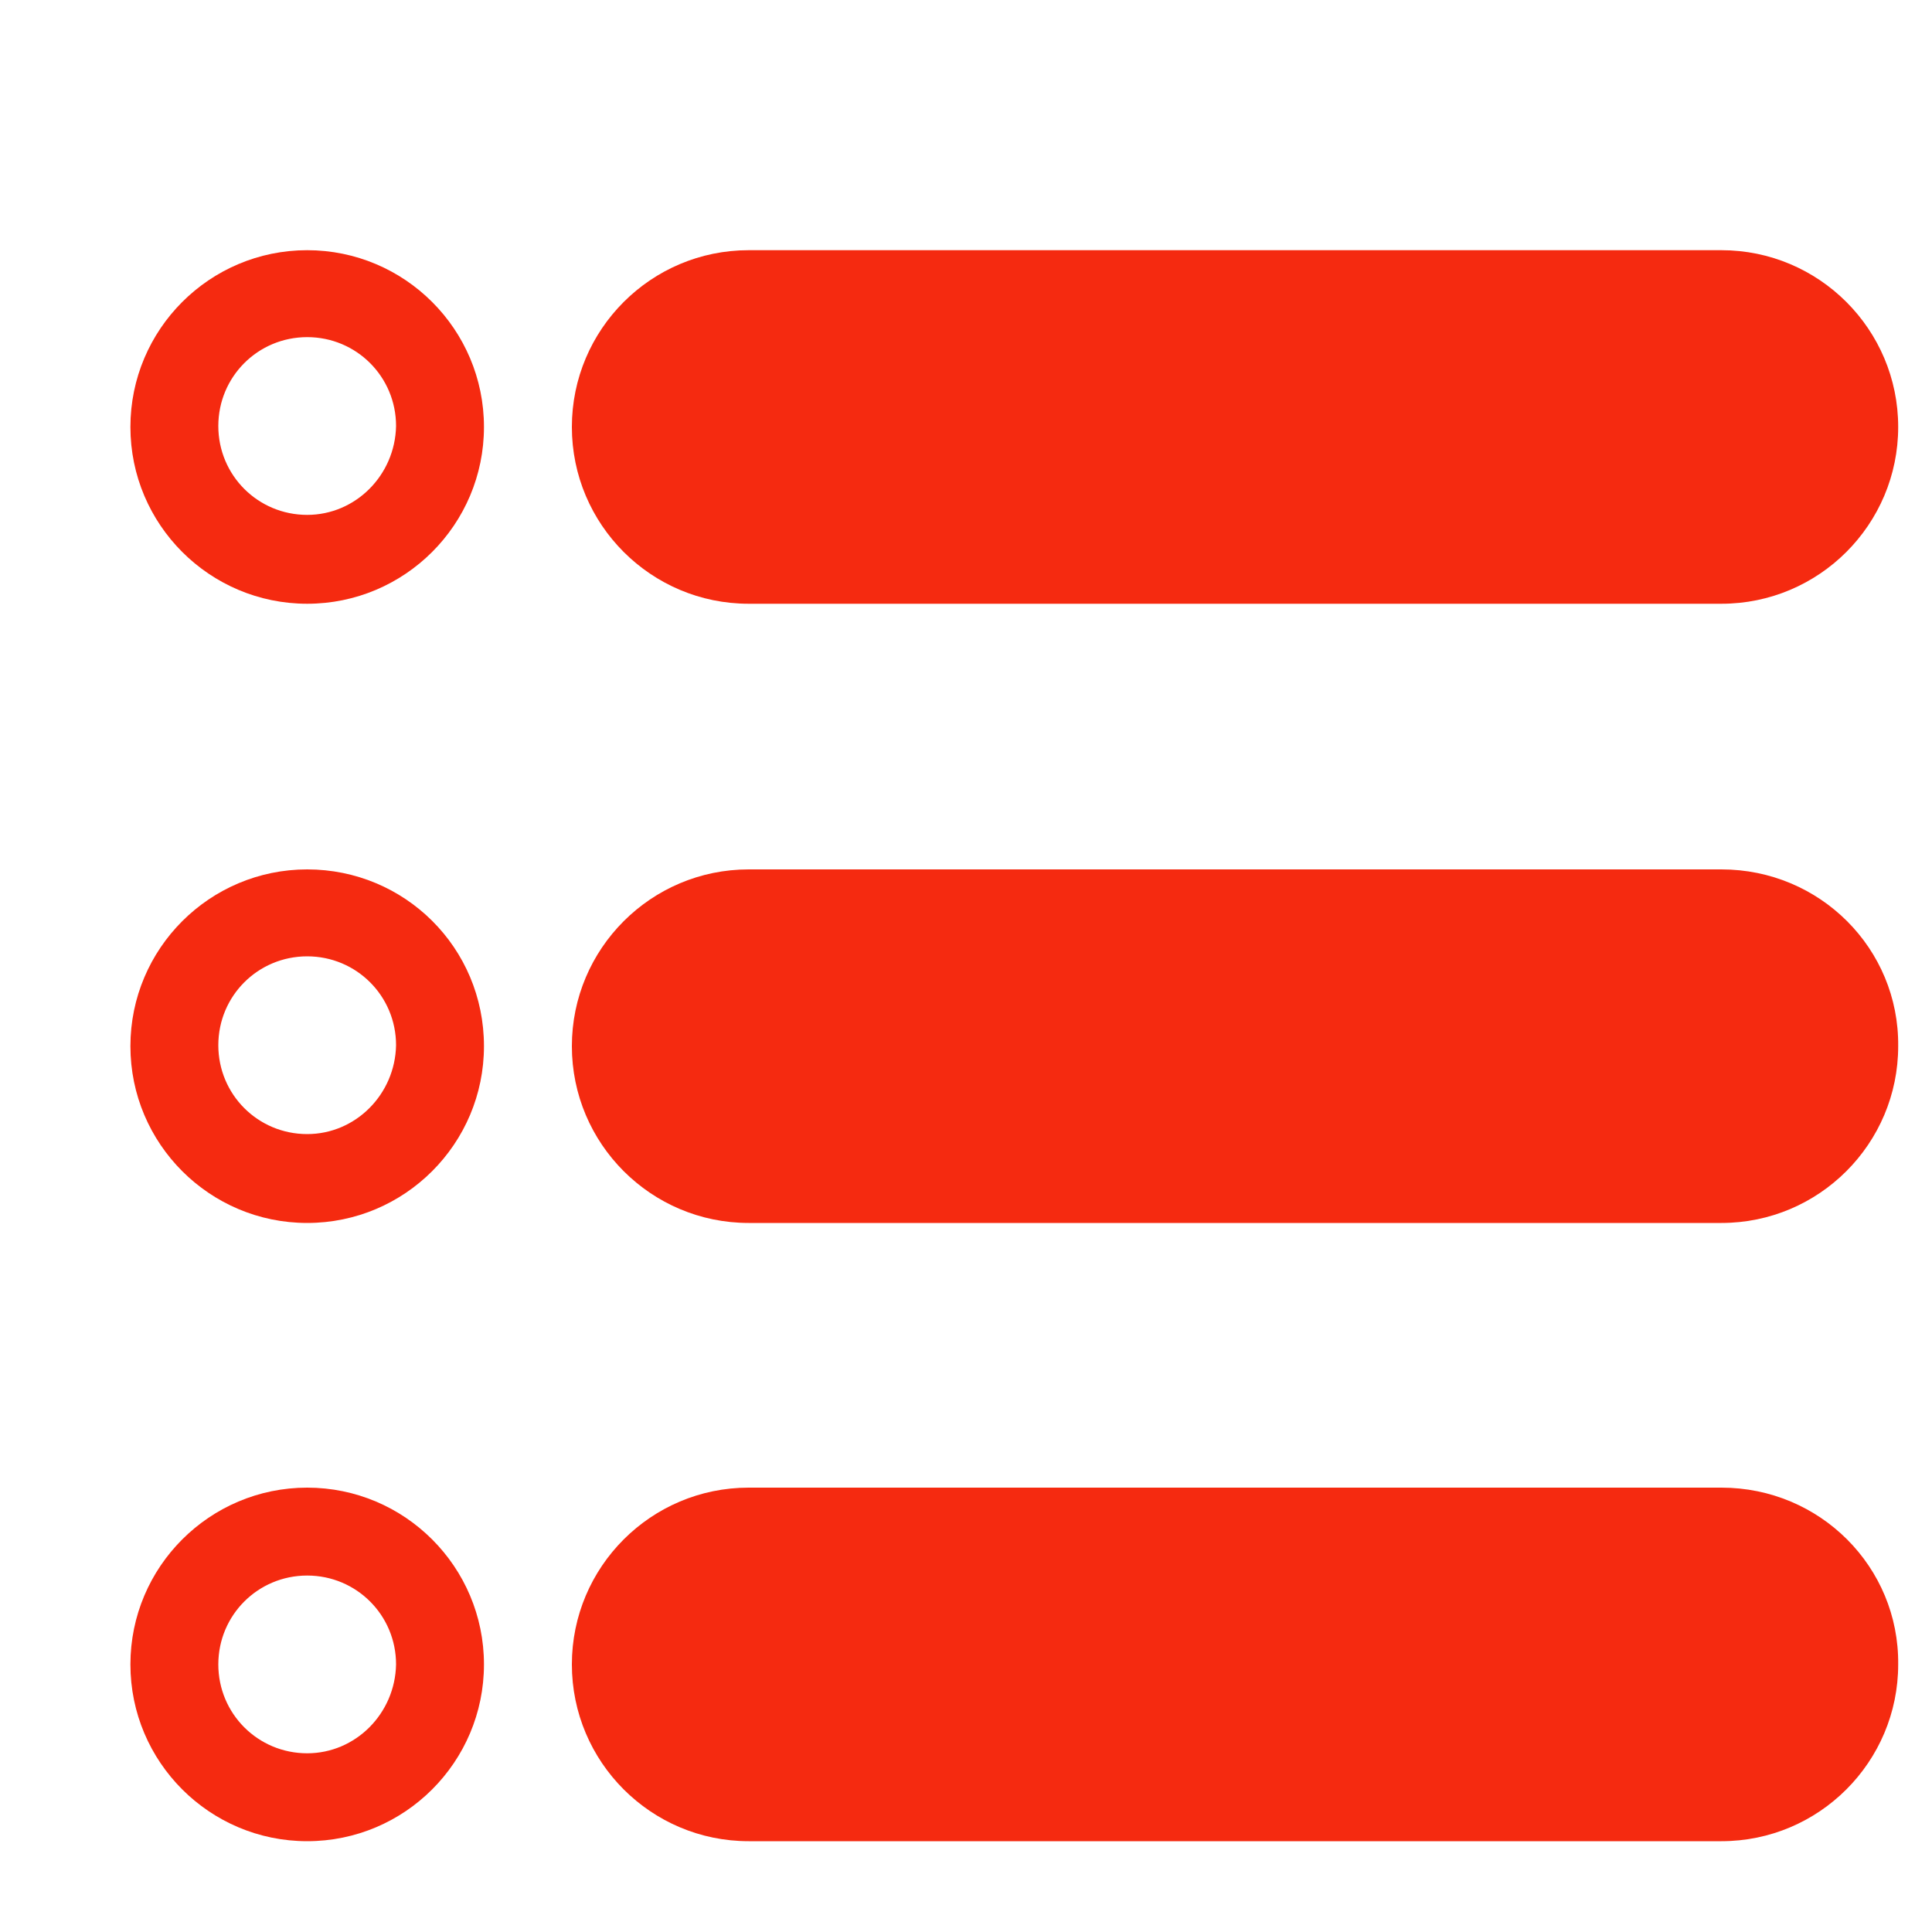
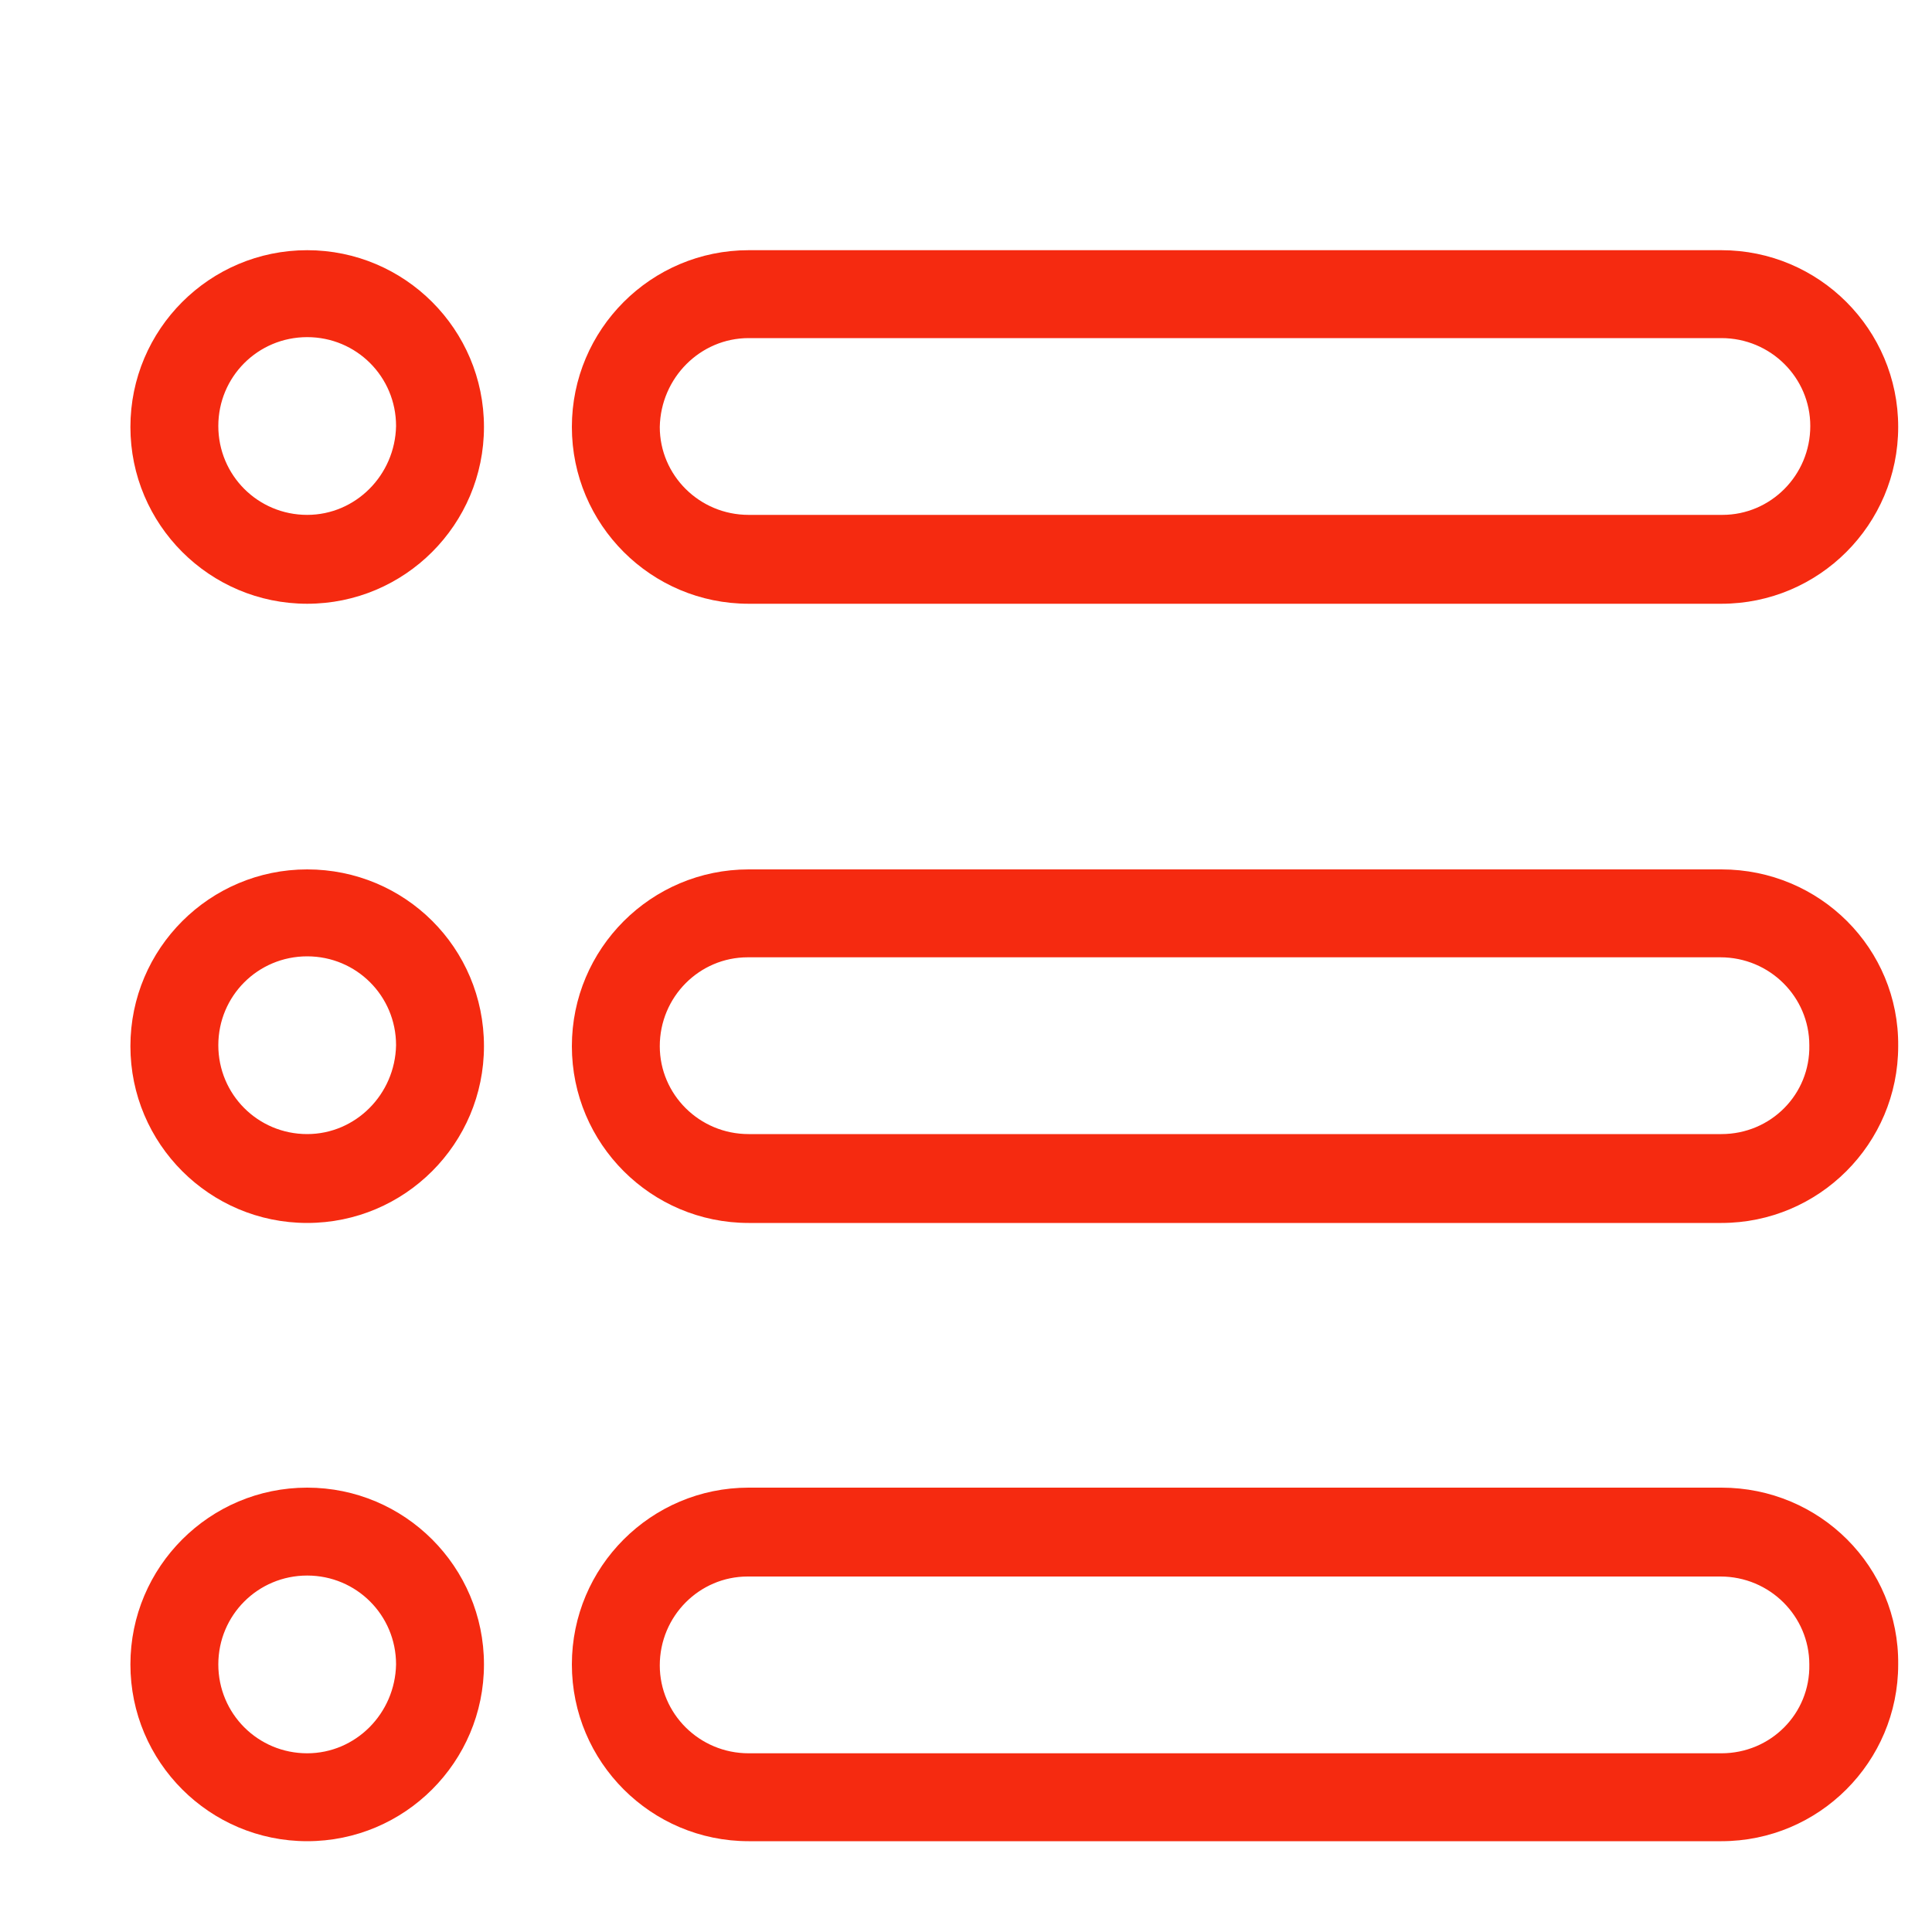
<svg xmlns="http://www.w3.org/2000/svg" t="1749643527528" class="icon" viewBox="0 0 1024 1024" version="1.1" p-id="5087" width="200" height="200">
-   <path d="M402.606 153.088h500.736c39.424 0 71.68 32.256 71.68 71.68s-32.256 71.68-71.68 71.68h-500.736c-39.424 0-71.68-32.256-71.68-71.68 0.512-39.424 32.256-71.68 71.68-71.68zM402.606 475.136h500.736c39.424 0 71.68 32.256 71.68 71.68s-32.256 71.68-71.68 71.68h-500.736c-39.424 0-71.68-32.256-71.68-71.68 0.512-39.424 32.256-71.68 71.68-71.68zM384.686 833.024h536.576c29.696 0 53.76 24.064 53.76 53.76s-24.064 53.76-53.76 53.76h-536.576c-29.696 0-53.76-24.064-53.76-53.76 0.512-29.696 24.576-53.76 53.76-53.76z" fill="#f52a10" p-id="5088" />
-   <path d="M396.8 320h515.584c51.712 0 93.696-41.984 93.696-93.696 0-51.712-41.984-93.696-93.696-93.696H396.8c-51.712 0-93.696 41.984-93.696 93.696 0 51.712 41.984 93.696 93.696 93.696z m0-140.8h515.584c26.112 0 47.104 20.992 47.104 46.592 0 26.112-20.992 47.104-46.592 47.104H396.8c-26.112 0-47.104-20.992-47.104-46.592 0.512-26.112 21.504-47.104 47.104-47.104zM162.816 132.608c-51.712 0-93.696 41.984-93.696 93.696 0 51.712 41.984 93.696 93.696 93.696s93.696-41.984 93.696-93.696c0-51.712-41.984-93.696-93.696-93.696z m0 140.288c-26.112 0-47.104-20.992-47.104-47.104s20.992-47.104 47.104-47.104S209.92 199.68 209.92 225.792c-0.512 26.112-21.504 47.104-47.104 47.104zM912.384 460.8H396.8c-51.712 0-93.696 41.984-93.696 93.696 0 51.712 41.984 93.696 93.696 93.696h515.584c51.712 0 93.696-41.984 93.696-93.696 0.512-51.712-41.472-93.696-93.696-93.696z m0 140.288H396.8c-26.112 0-47.104-20.992-47.104-46.592 0-26.112 20.992-47.104 46.592-47.104h515.584c26.112 0 47.104 20.992 47.104 46.592 0.512 26.112-20.48 47.104-46.592 47.104 0.512 0 0.512 0 0 0zM162.816 460.8c-51.712 0-93.696 41.984-93.696 93.696s41.984 93.696 93.696 93.696 93.696-41.984 93.696-93.696c0-52.224-41.984-93.696-93.696-93.696z m0 140.288c-26.112 0-47.104-20.992-47.104-47.104s20.992-47.104 47.104-47.104 47.104 20.992 47.104 47.104c-0.512 26.112-21.504 47.104-47.104 47.104zM912.384 788.48H396.8c-51.712 0-93.696 41.984-93.696 93.696 0 51.712 41.984 93.696 93.696 93.696h515.584c51.712 0 93.696-41.984 93.696-93.696 0.512-51.712-41.472-93.696-93.696-93.696z m0 140.8H396.8c-26.112 0-47.104-20.992-47.104-46.592 0-26.112 20.992-47.104 46.592-47.104h515.584c26.112 0 47.104 20.992 47.104 46.592 0.512 26.112-20.48 47.104-46.592 47.104 0.512 0 0.512 0 0 0zM162.816 788.48c-51.712 0-93.696 41.984-93.696 93.696 0 51.712 41.984 93.696 93.696 93.696s93.696-41.984 93.696-93.696c0-51.712-41.984-93.696-93.696-93.696z m0 140.8c-26.112 0-47.104-20.992-47.104-47.104s20.992-47.104 47.104-47.104 47.104 20.992 47.104 47.104c-0.512 26.112-21.504 47.104-47.104 47.104z" fill="#f52a10" p-id="5089" />
+   <path d="M396.8 320h515.584c51.712 0 93.696-41.984 93.696-93.696 0-51.712-41.984-93.696-93.696-93.696H396.8c-51.712 0-93.696 41.984-93.696 93.696 0 51.712 41.984 93.696 93.696 93.696z m0-140.8h515.584c26.112 0 47.104 20.992 47.104 46.592 0 26.112-20.992 47.104-46.592 47.104H396.8c-26.112 0-47.104-20.992-47.104-46.592 0.512-26.112 21.504-47.104 47.104-47.104zM162.816 132.608c-51.712 0-93.696 41.984-93.696 93.696 0 51.712 41.984 93.696 93.696 93.696s93.696-41.984 93.696-93.696c0-51.712-41.984-93.696-93.696-93.696m0 140.288c-26.112 0-47.104-20.992-47.104-47.104s20.992-47.104 47.104-47.104S209.92 199.68 209.92 225.792c-0.512 26.112-21.504 47.104-47.104 47.104zM912.384 460.8H396.8c-51.712 0-93.696 41.984-93.696 93.696 0 51.712 41.984 93.696 93.696 93.696h515.584c51.712 0 93.696-41.984 93.696-93.696 0.512-51.712-41.472-93.696-93.696-93.696z m0 140.288H396.8c-26.112 0-47.104-20.992-47.104-46.592 0-26.112 20.992-47.104 46.592-47.104h515.584c26.112 0 47.104 20.992 47.104 46.592 0.512 26.112-20.48 47.104-46.592 47.104 0.512 0 0.512 0 0 0zM162.816 460.8c-51.712 0-93.696 41.984-93.696 93.696s41.984 93.696 93.696 93.696 93.696-41.984 93.696-93.696c0-52.224-41.984-93.696-93.696-93.696z m0 140.288c-26.112 0-47.104-20.992-47.104-47.104s20.992-47.104 47.104-47.104 47.104 20.992 47.104 47.104c-0.512 26.112-21.504 47.104-47.104 47.104zM912.384 788.48H396.8c-51.712 0-93.696 41.984-93.696 93.696 0 51.712 41.984 93.696 93.696 93.696h515.584c51.712 0 93.696-41.984 93.696-93.696 0.512-51.712-41.472-93.696-93.696-93.696z m0 140.8H396.8c-26.112 0-47.104-20.992-47.104-46.592 0-26.112 20.992-47.104 46.592-47.104h515.584c26.112 0 47.104 20.992 47.104 46.592 0.512 26.112-20.48 47.104-46.592 47.104 0.512 0 0.512 0 0 0zM162.816 788.48c-51.712 0-93.696 41.984-93.696 93.696 0 51.712 41.984 93.696 93.696 93.696s93.696-41.984 93.696-93.696c0-51.712-41.984-93.696-93.696-93.696z m0 140.8c-26.112 0-47.104-20.992-47.104-47.104s20.992-47.104 47.104-47.104 47.104 20.992 47.104 47.104c-0.512 26.112-21.504 47.104-47.104 47.104z" fill="#f52a10" p-id="5089" />
</svg>